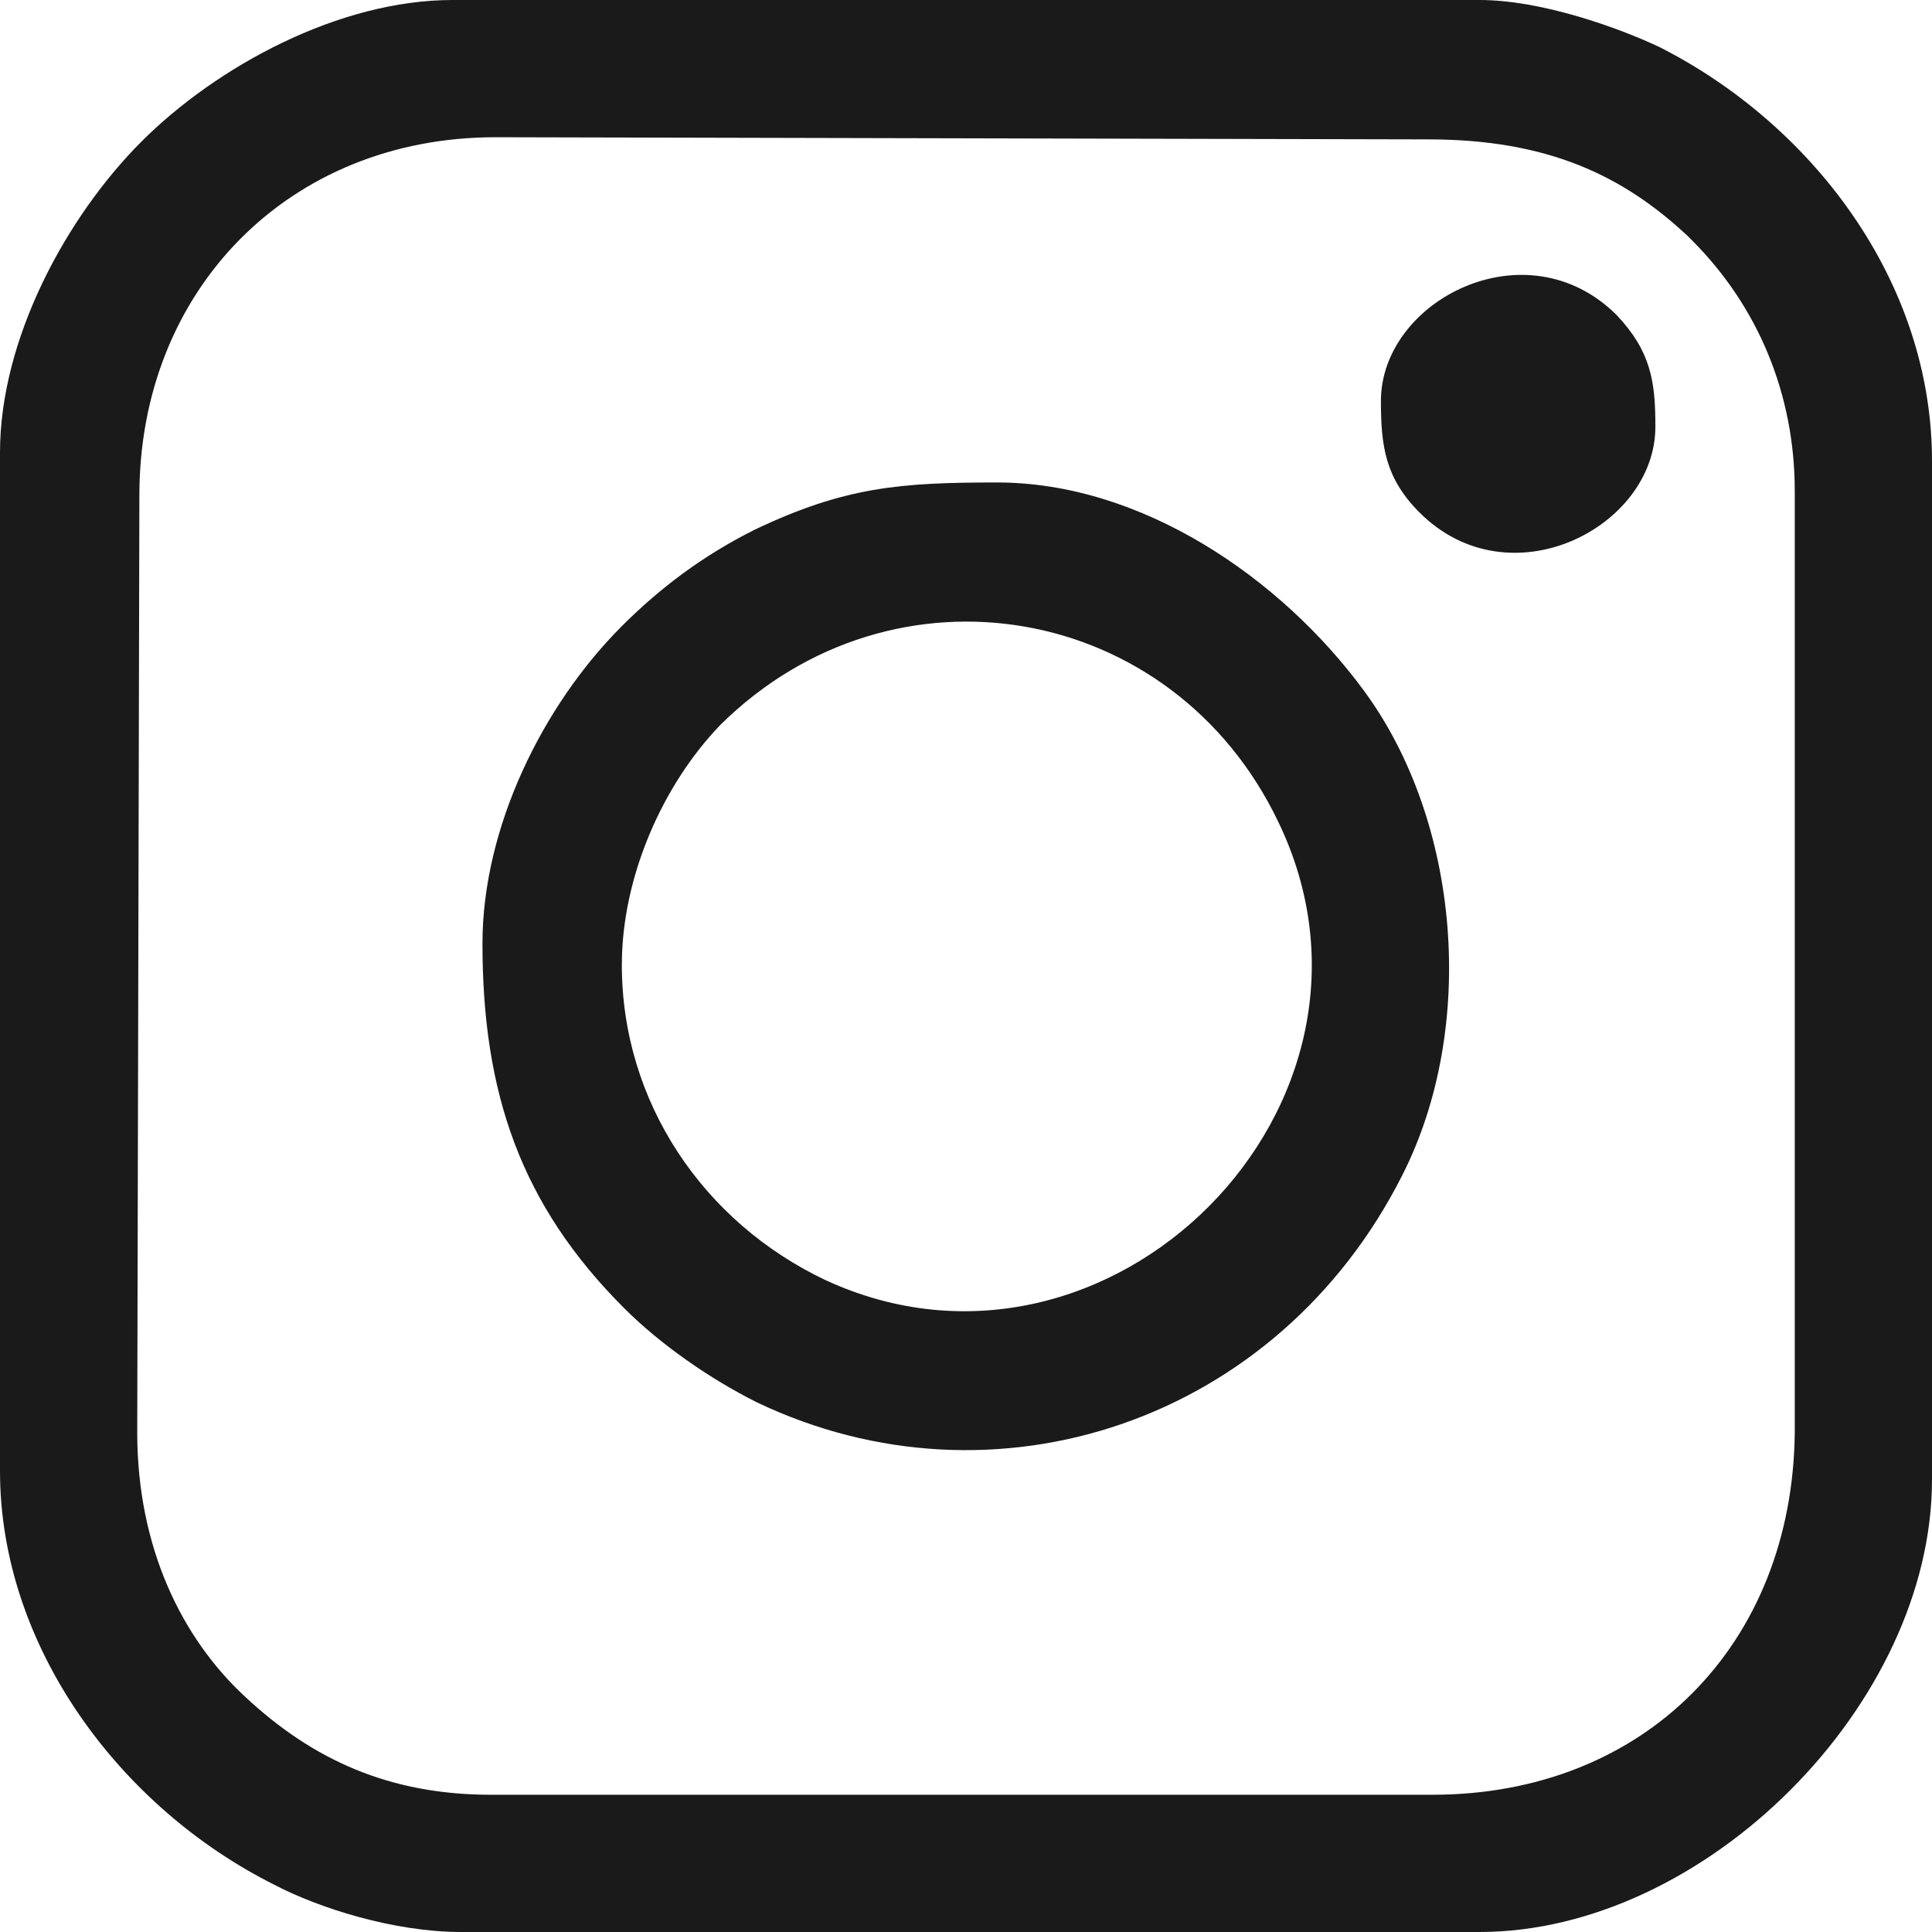
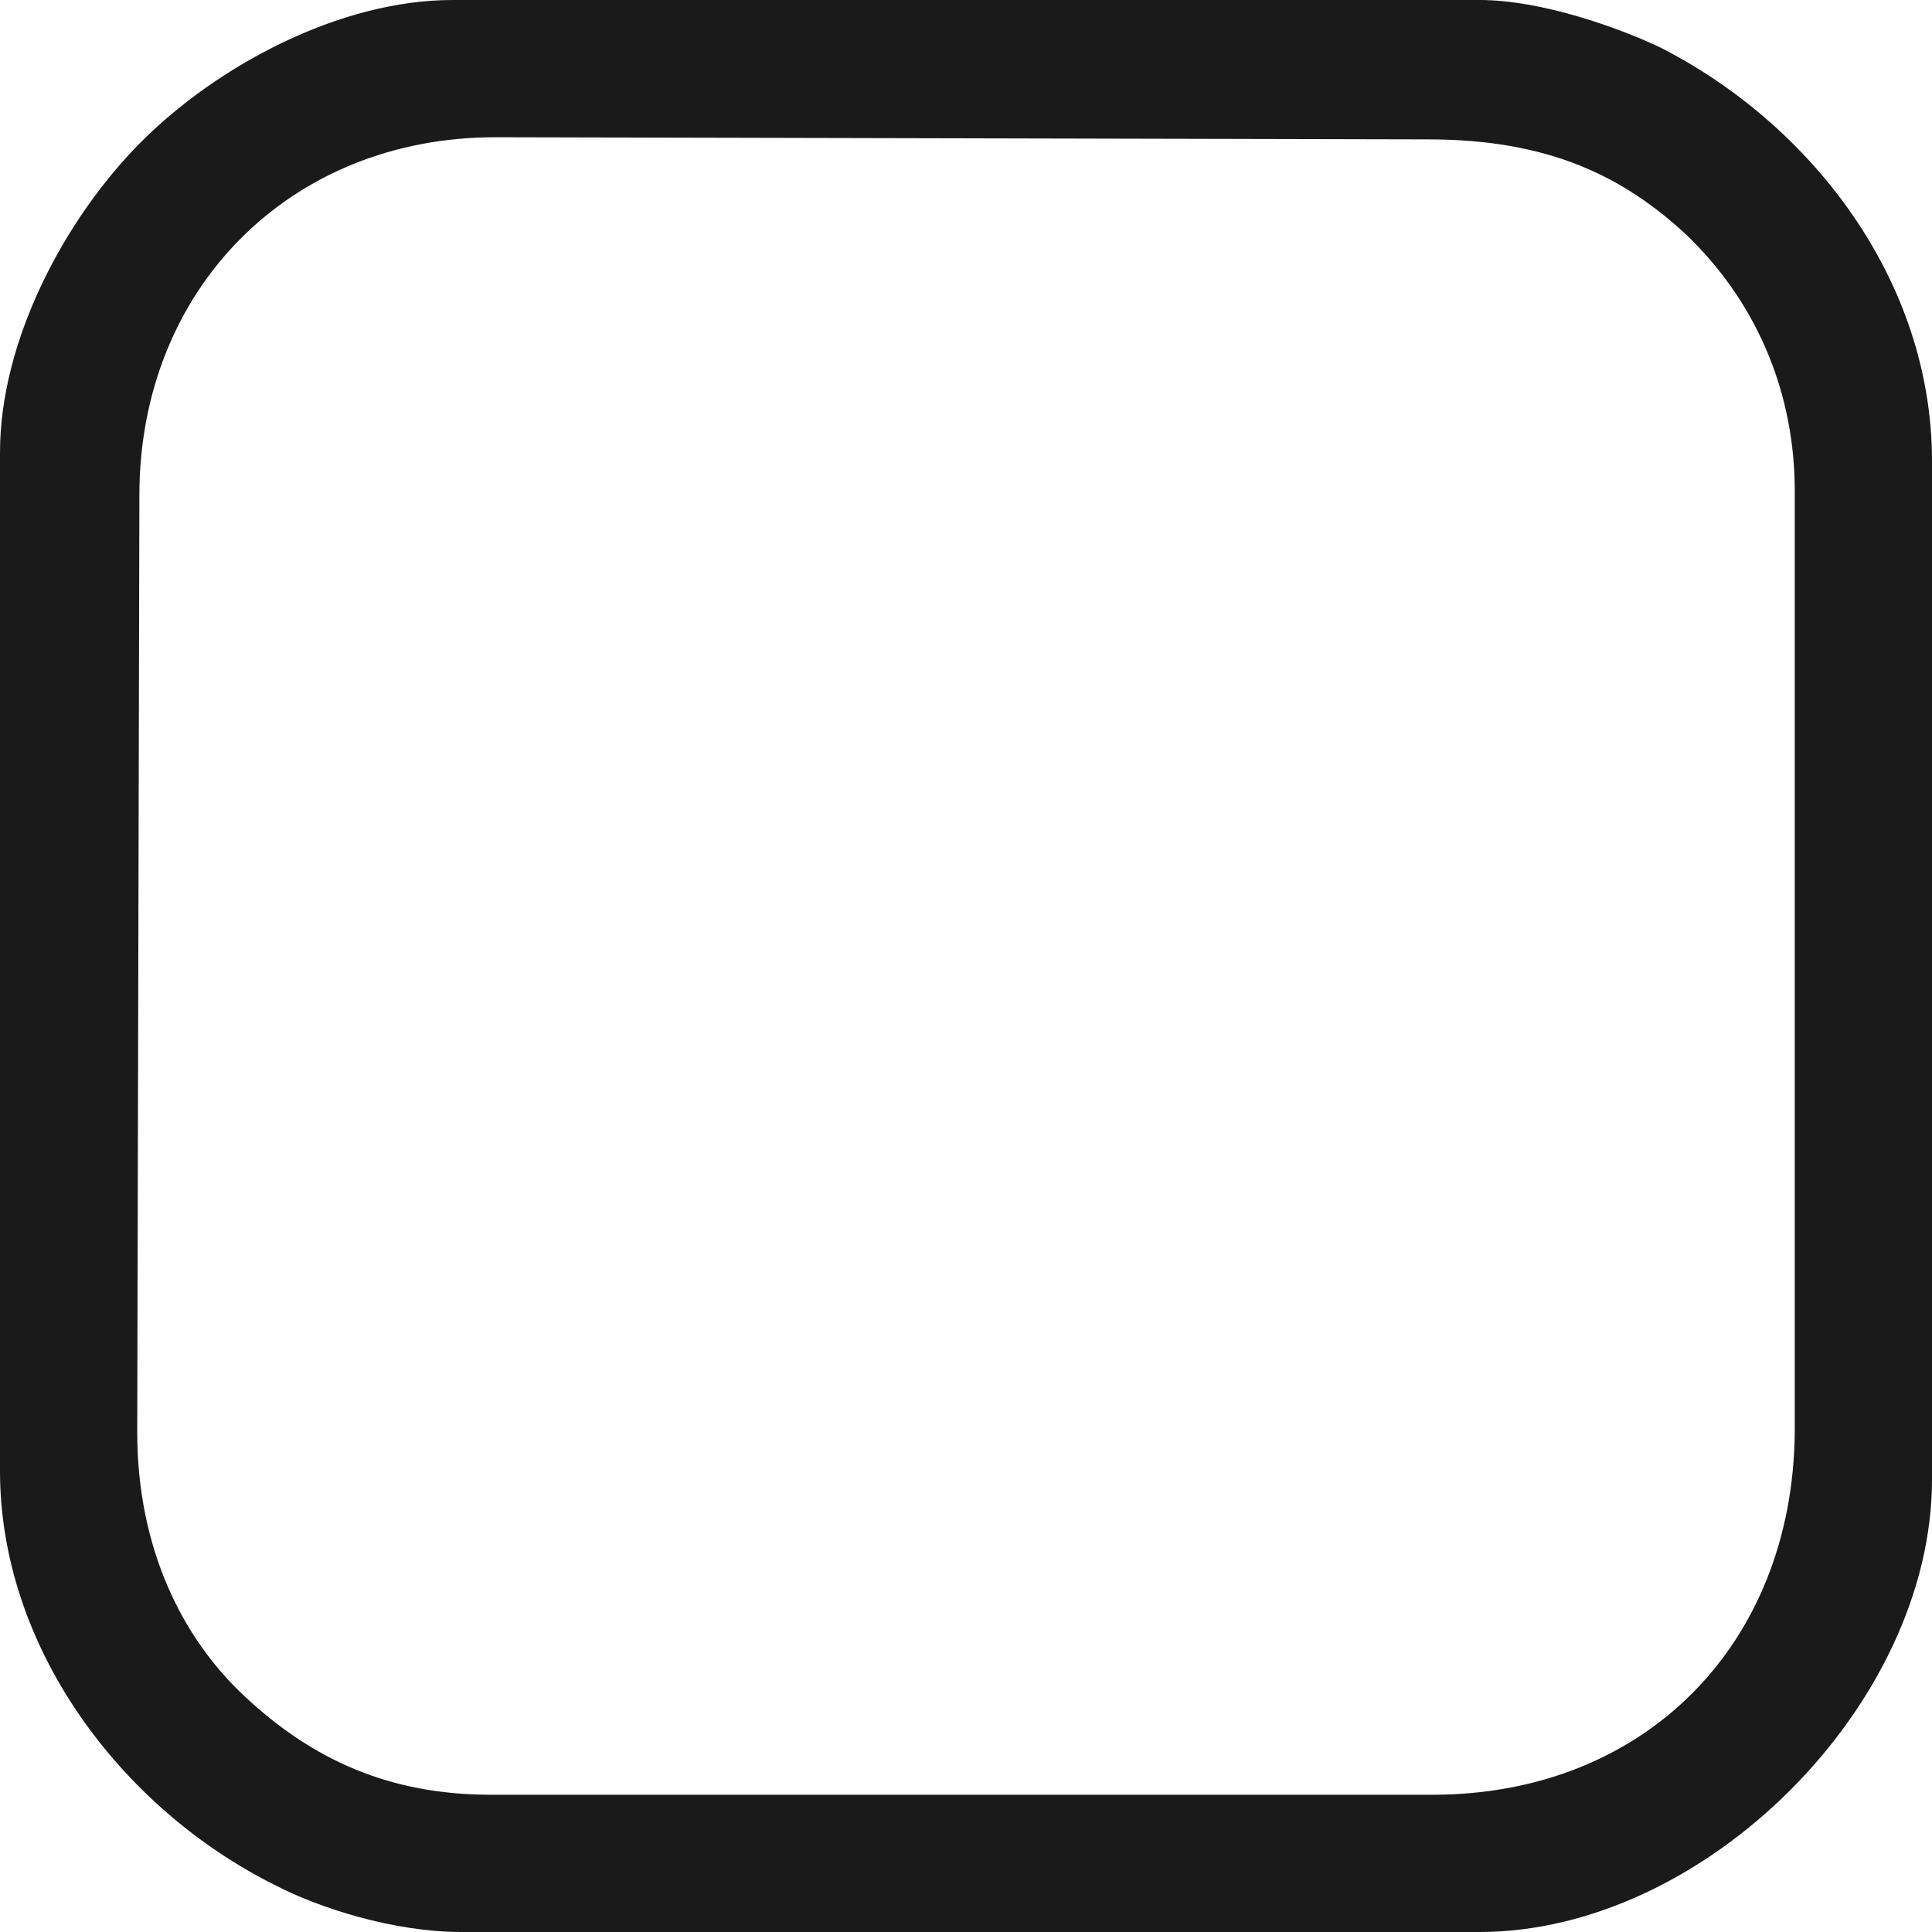
<svg xmlns="http://www.w3.org/2000/svg" xml:space="preserve" width="20px" height="20px" version="1.1" shape-rendering="geometricPrecision" text-rendering="geometricPrecision" image-rendering="optimizeQuality" fill-rule="evenodd" clip-rule="evenodd" viewBox="0 0 9010 9010">
  <g id="Layer_x0020_1">
    <path fill="#1A1A1A" d="M640 6680l10 -4370c0,-960 700,-1670 1660,-1670l4350 10c560,0 910,170 1210,450 0,0 10,10 10,10 0,0 10,10 10,10 310,310 480,720 480,1170l0 4390c-10,990 -700,1690 -1690,1690l-4390 0c-470,0 -830,-160 -1150,-460 -290,-270 -500,-690 -500,-1230zm-640 -4570l0 4750c0,820 560,1570 1280,1930 210,110 560,220 870,220l4750 0c1050,0 2110,-1060 2110,-2110l0 -4750c0,-840 -560,-1570 -1270,-1930 -190,-90 -550,-220 -840,-220l-4790 0c-530,0 -1100,310 -1450,660 -350,350 -660,920 -660,1450z" />
-     <path fill="#1A1A1A" d="M2900 4500c0,-410 190,-840 460,-1120 810,-800 2110,-570 2600,450 640,1320 -790,2750 -2110,2140 -570,-270 -950,-830 -950,-1470zm-650 -100c0,700 180,1220 660,1700 170,170 400,330 620,440 1110,530 2430,90 3010,-1060 350,-690 270,-1650 -180,-2260 -390,-530 -1040,-970 -1710,-970 -450,0 -710,20 -1130,220 -240,120 -440,270 -620,450 -370,370 -650,940 -650,1480z" />
-     <path fill="#1A1A1A" d="M6440 1870c0,210 20,360 180,520 420,420 1100,70 1100,-400 0,-210 -20,-350 -180,-520 -420,-420 -1100,-70 -1100,400z" />
+     <path fill="#1A1A1A" d="M6440 1870z" />
  </g>
</svg>